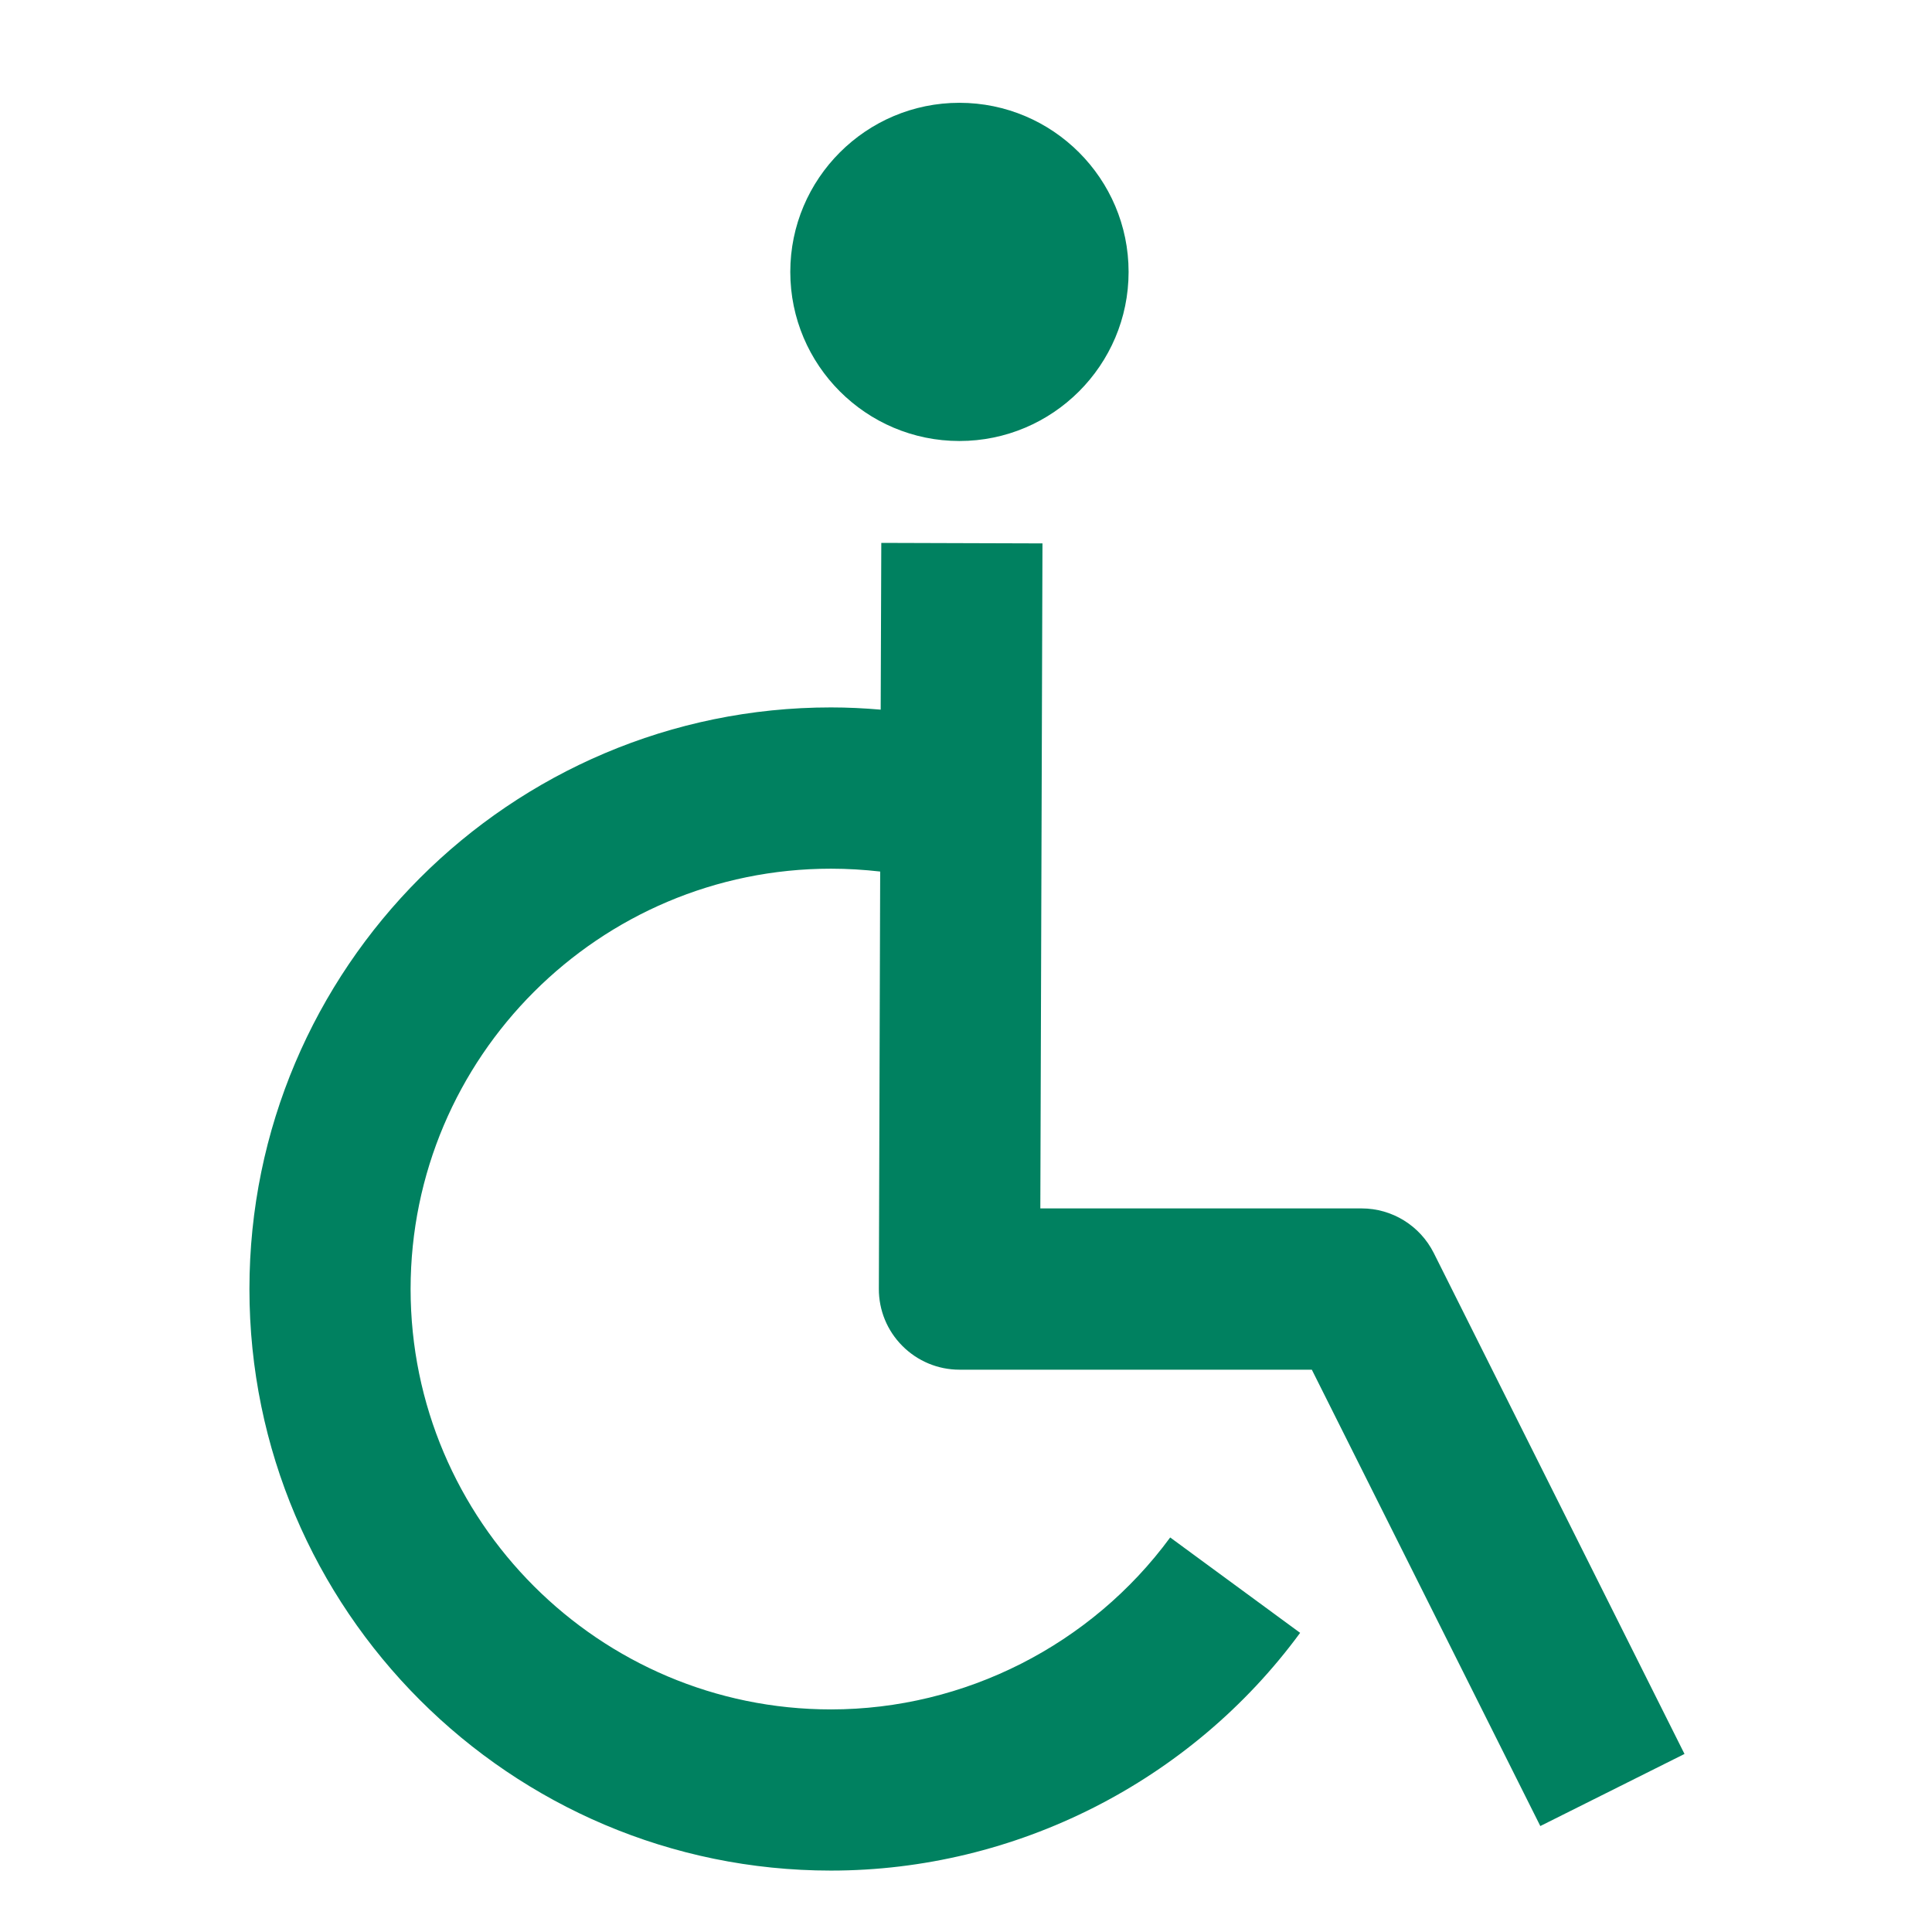
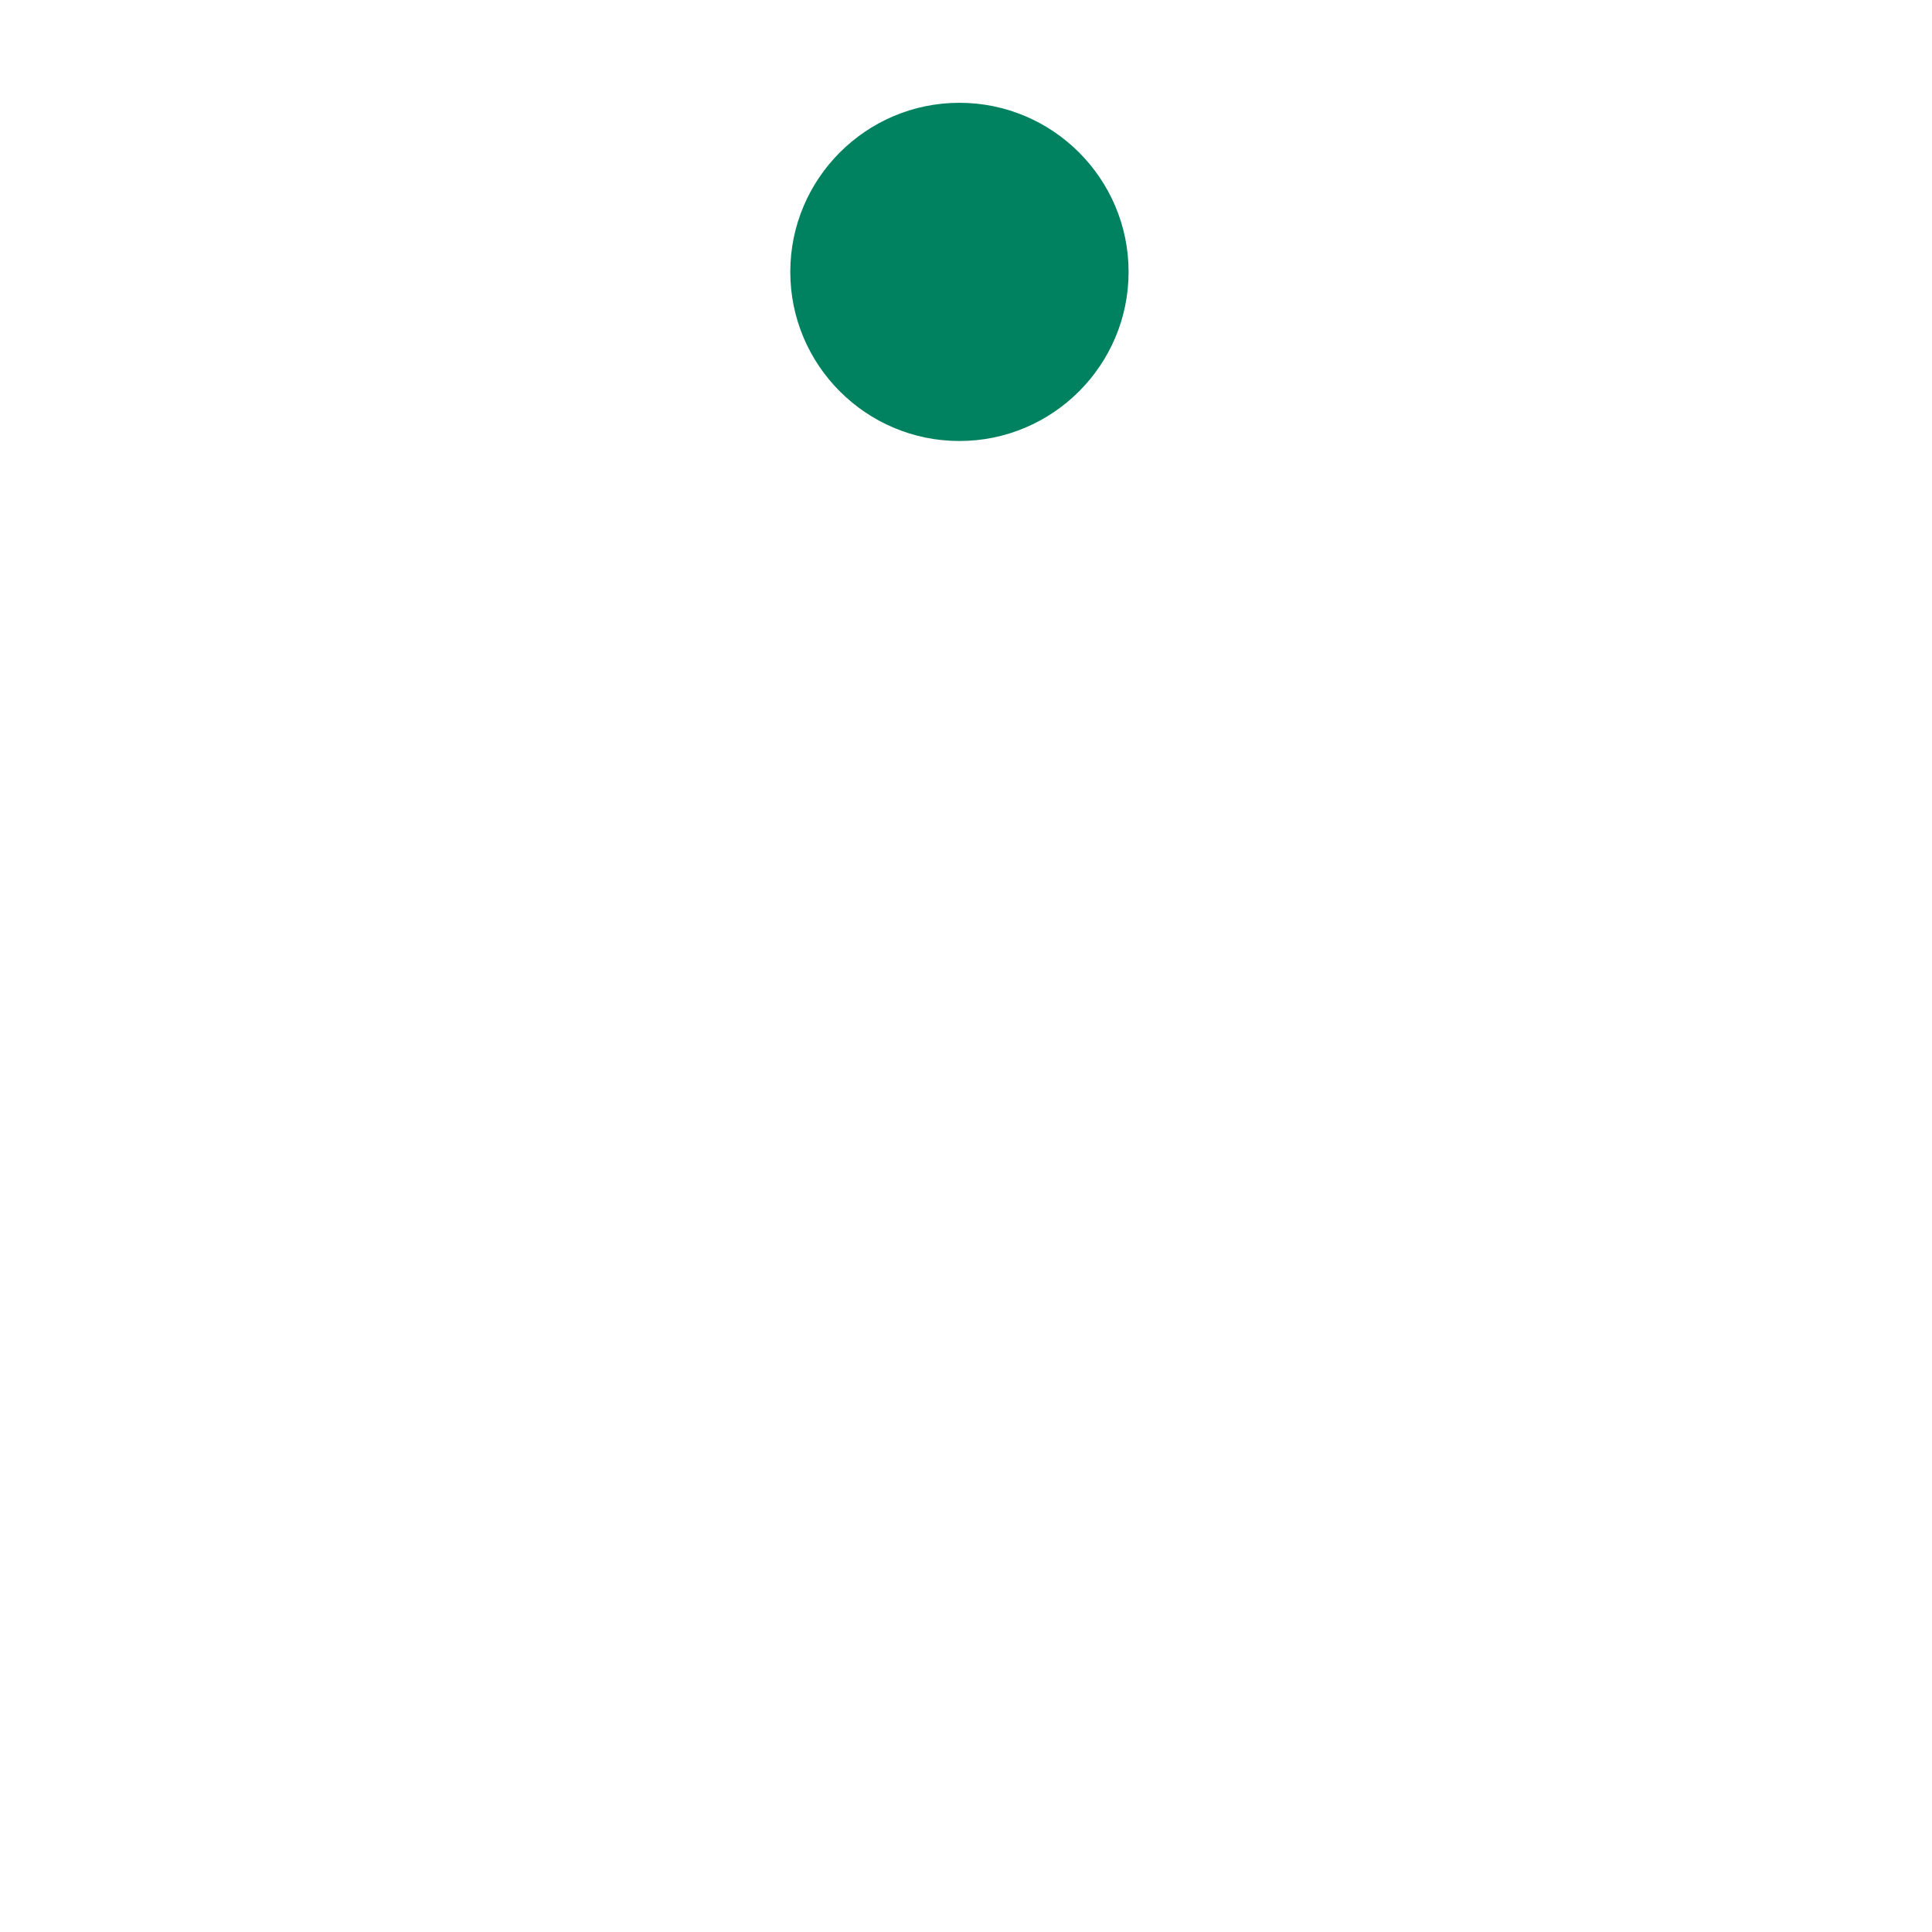
<svg xmlns="http://www.w3.org/2000/svg" width="19" height="19" xml:space="preserve" overflow="hidden">
  <g>
    <path d="M9.435 4.337C10.353 4.337 11.099 3.591 11.099 2.674 11.099 1.757 10.353 1.011 9.435 1.011 8.518 1.011 7.772 1.757 7.772 2.674 7.772 3.591 8.518 4.337 9.435 4.337Z" fill="#008160" />
-     <path d="M14.1 12.322C13.965 12.054 13.691 11.884 13.391 11.884L10.231 11.884 10.252 5.344 8.667 5.339 8.661 6.979C8.499 6.965 8.336 6.957 8.172 6.957 5.019 6.957 2.453 9.523 2.453 12.677 2.453 15.831 5.019 18.396 8.172 18.396 9.987 18.396 11.711 17.522 12.786 16.058L11.508 15.12C10.731 16.178 9.484 16.811 8.172 16.811 5.893 16.811 4.038 14.956 4.038 12.677 4.038 10.397 5.893 8.543 8.172 8.543 8.335 8.543 8.496 8.553 8.656 8.571L8.643 12.674C8.642 12.885 8.725 13.087 8.874 13.236 9.023 13.386 9.225 13.47 9.435 13.47L12.901 13.47 15.148 17.958 16.566 17.249 14.1 12.322Z" fill="#008160" />
  </g>
</svg>